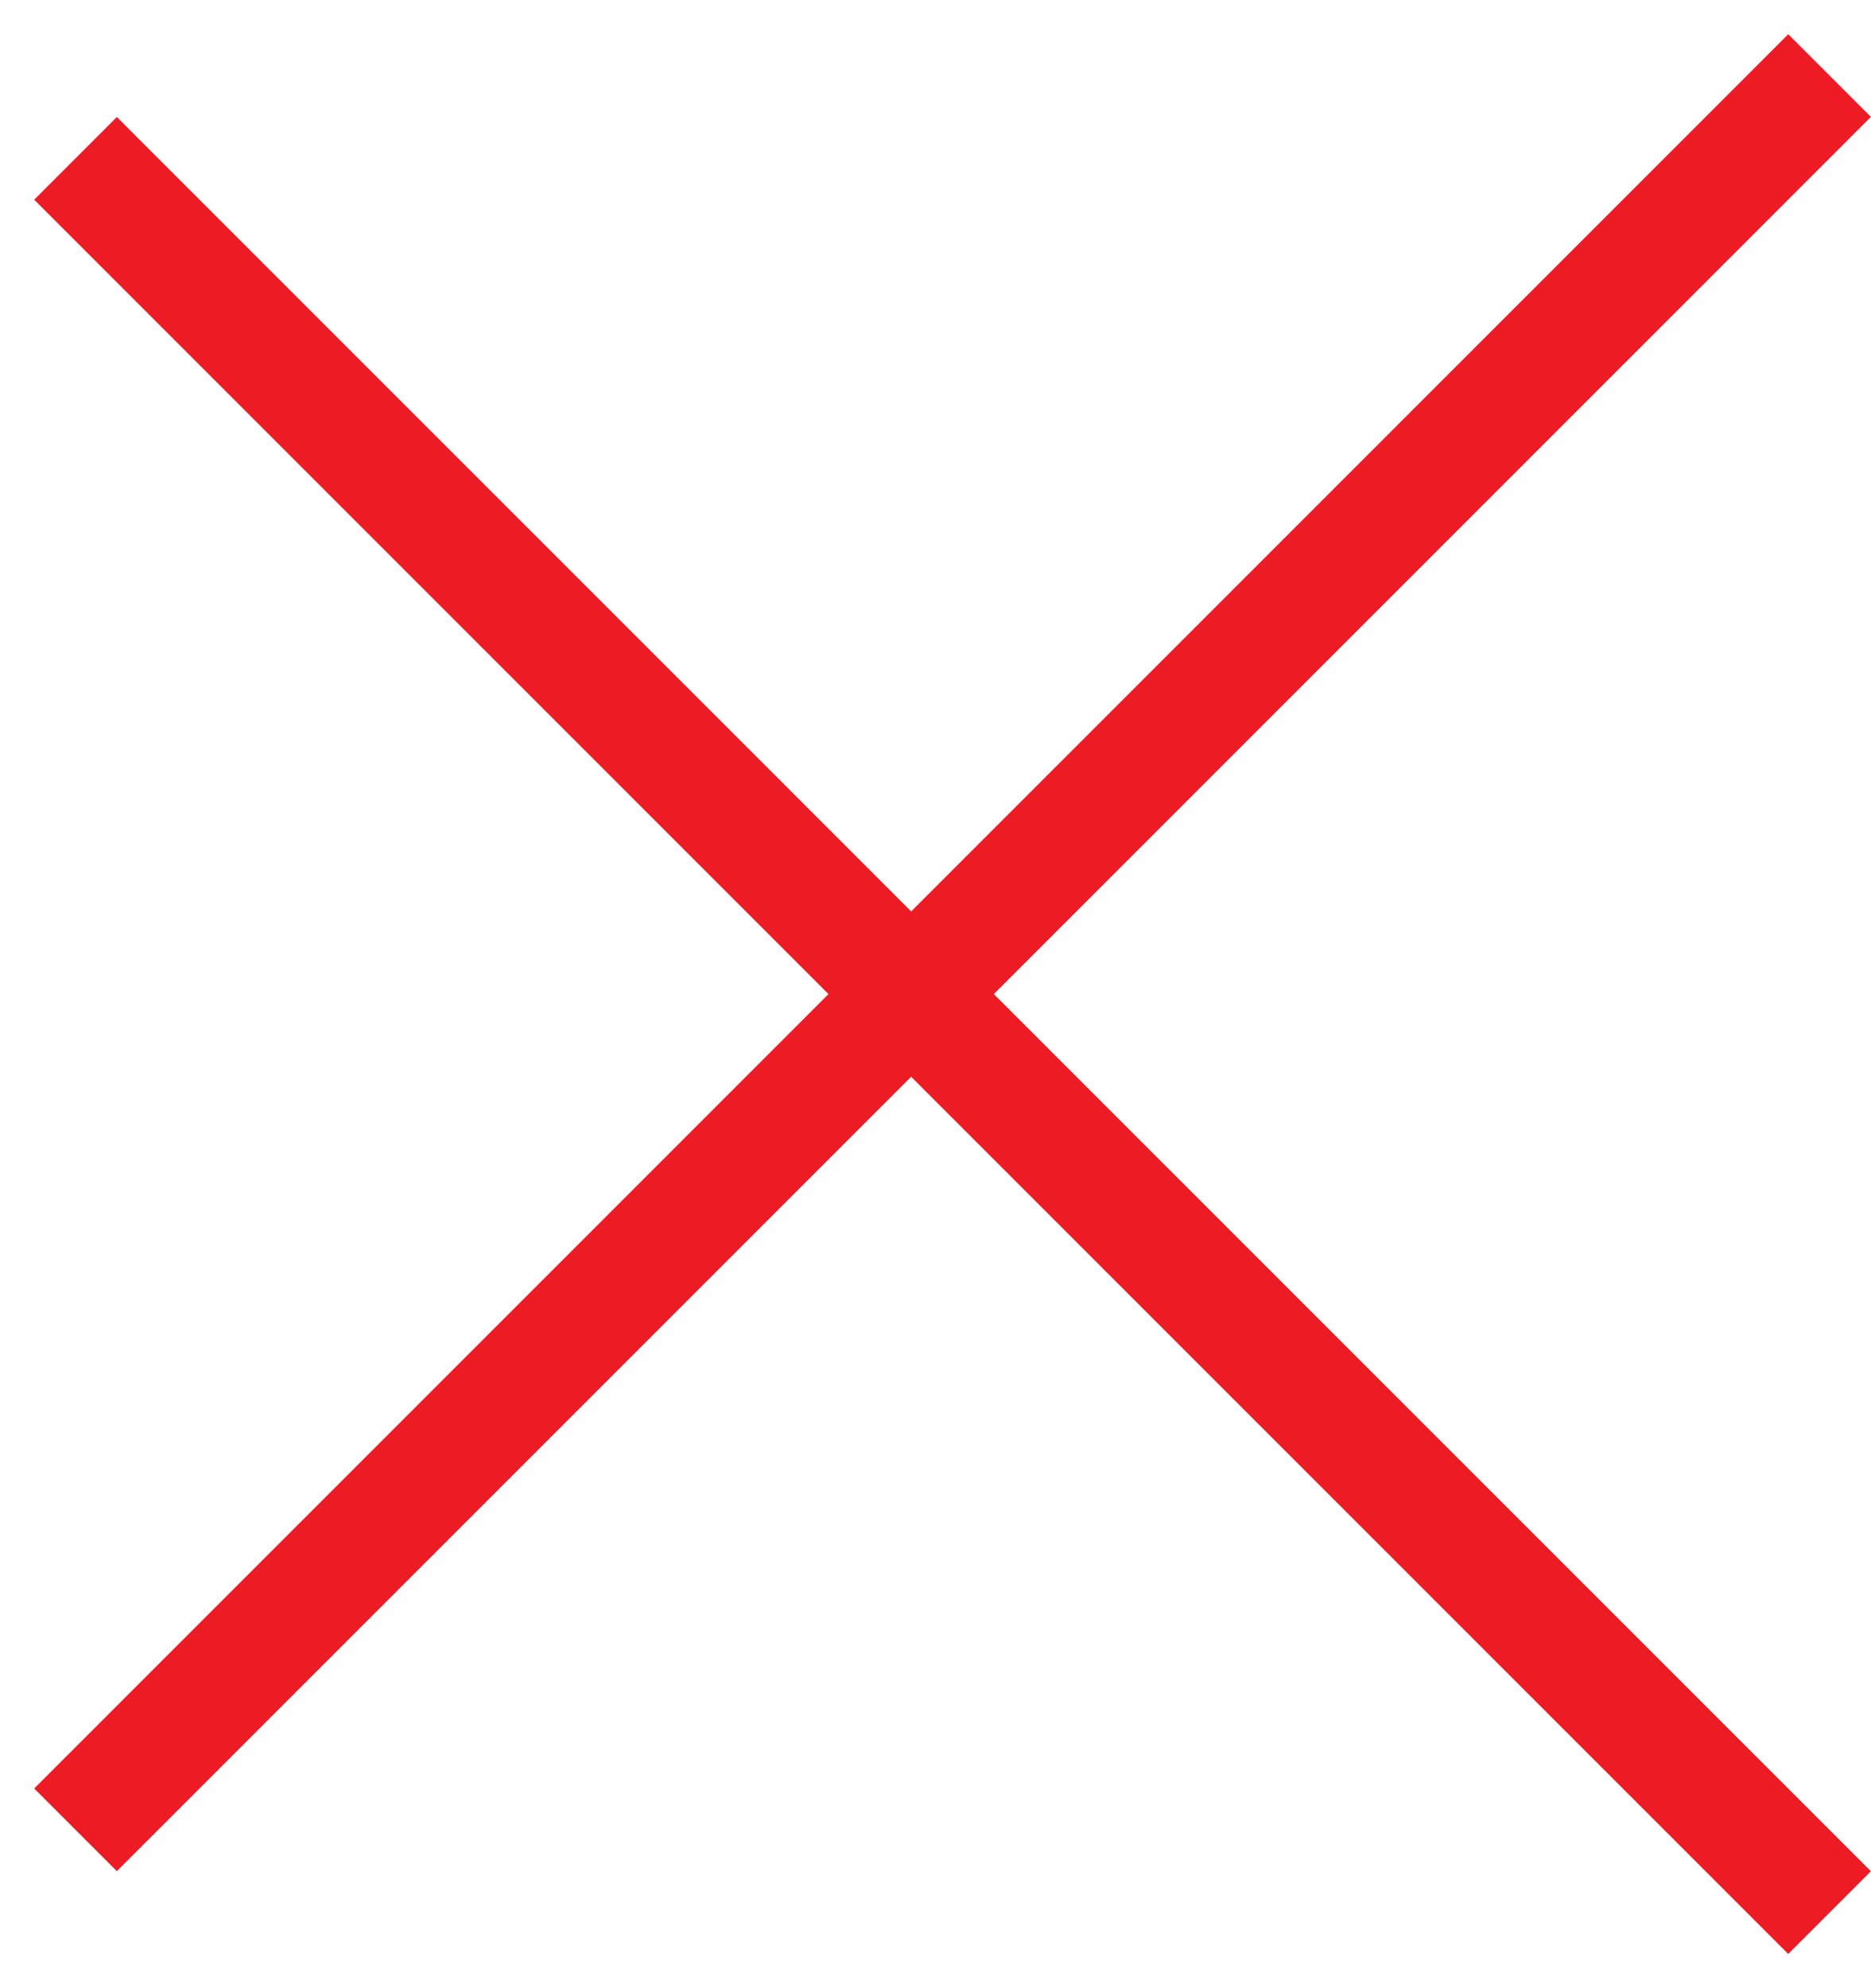
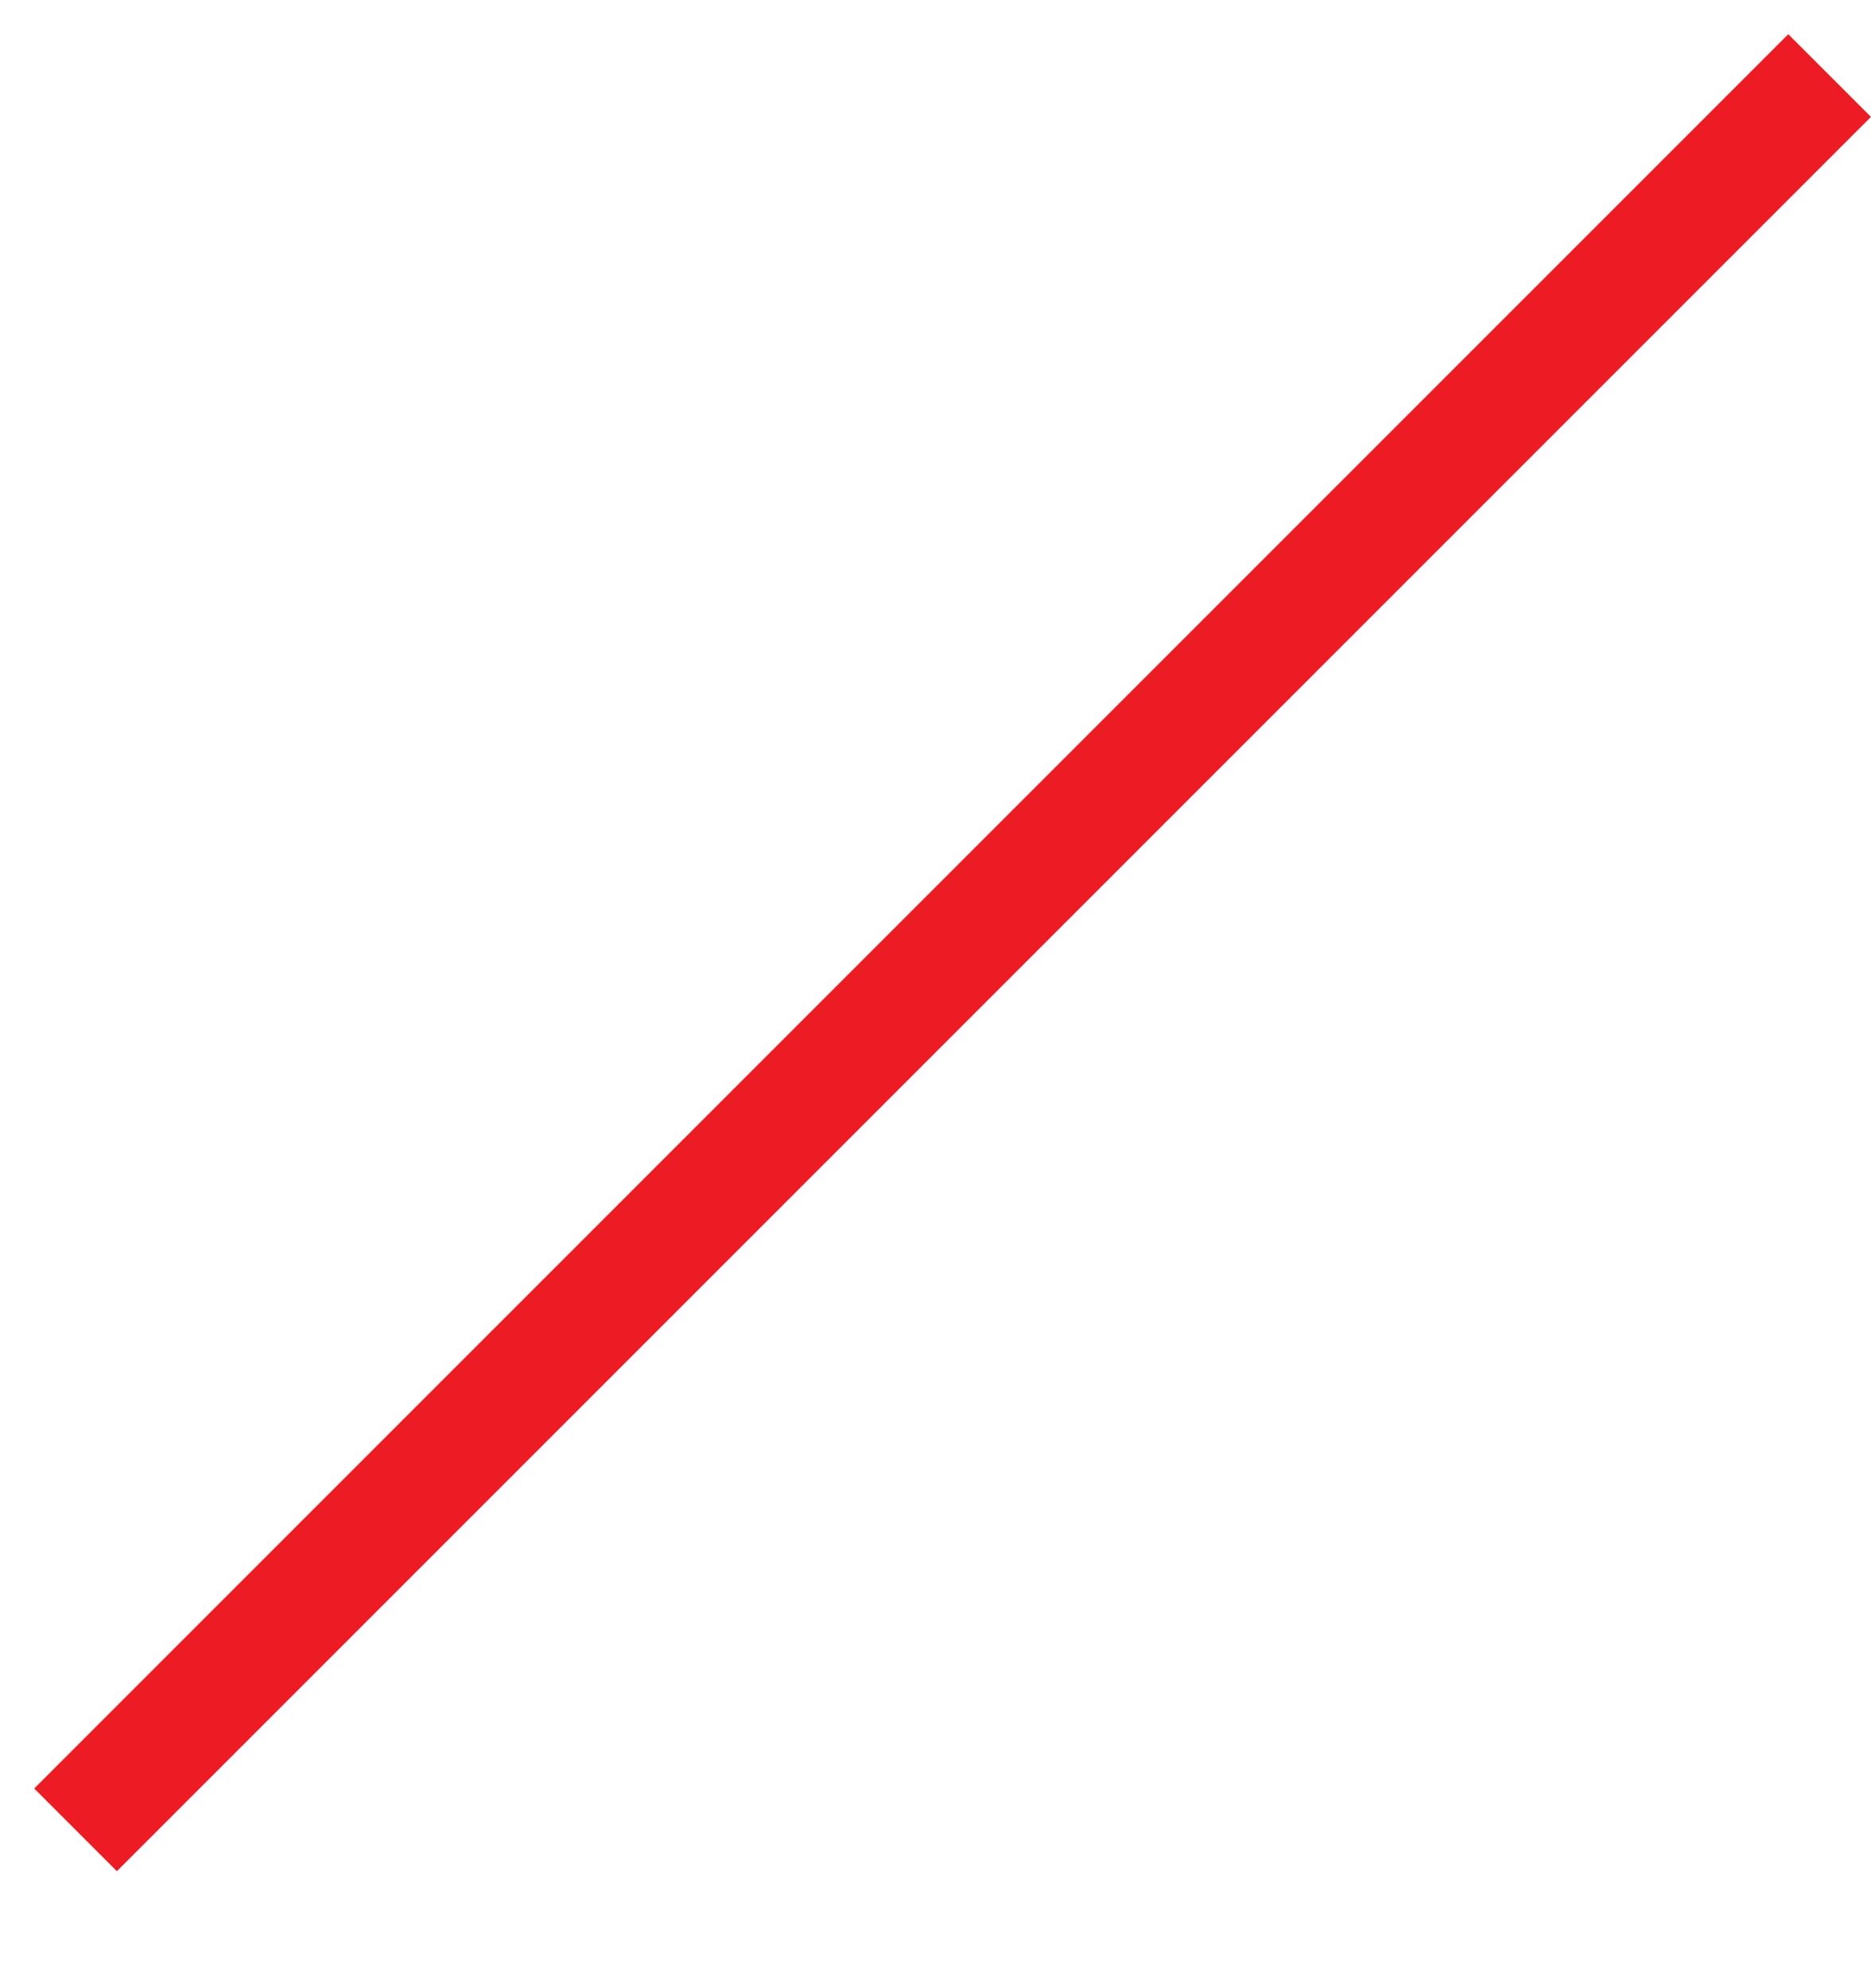
<svg xmlns="http://www.w3.org/2000/svg" width="16" height="17" viewBox="0 0 16 17" fill="none">
-   <line x1="15.646" y1="16.354" x2="0.646" y2="1.354" stroke="#ED1C24" />
  <line x1="0.646" y1="15.646" x2="15.646" y2="0.646" stroke="#ED1C24" />
</svg>